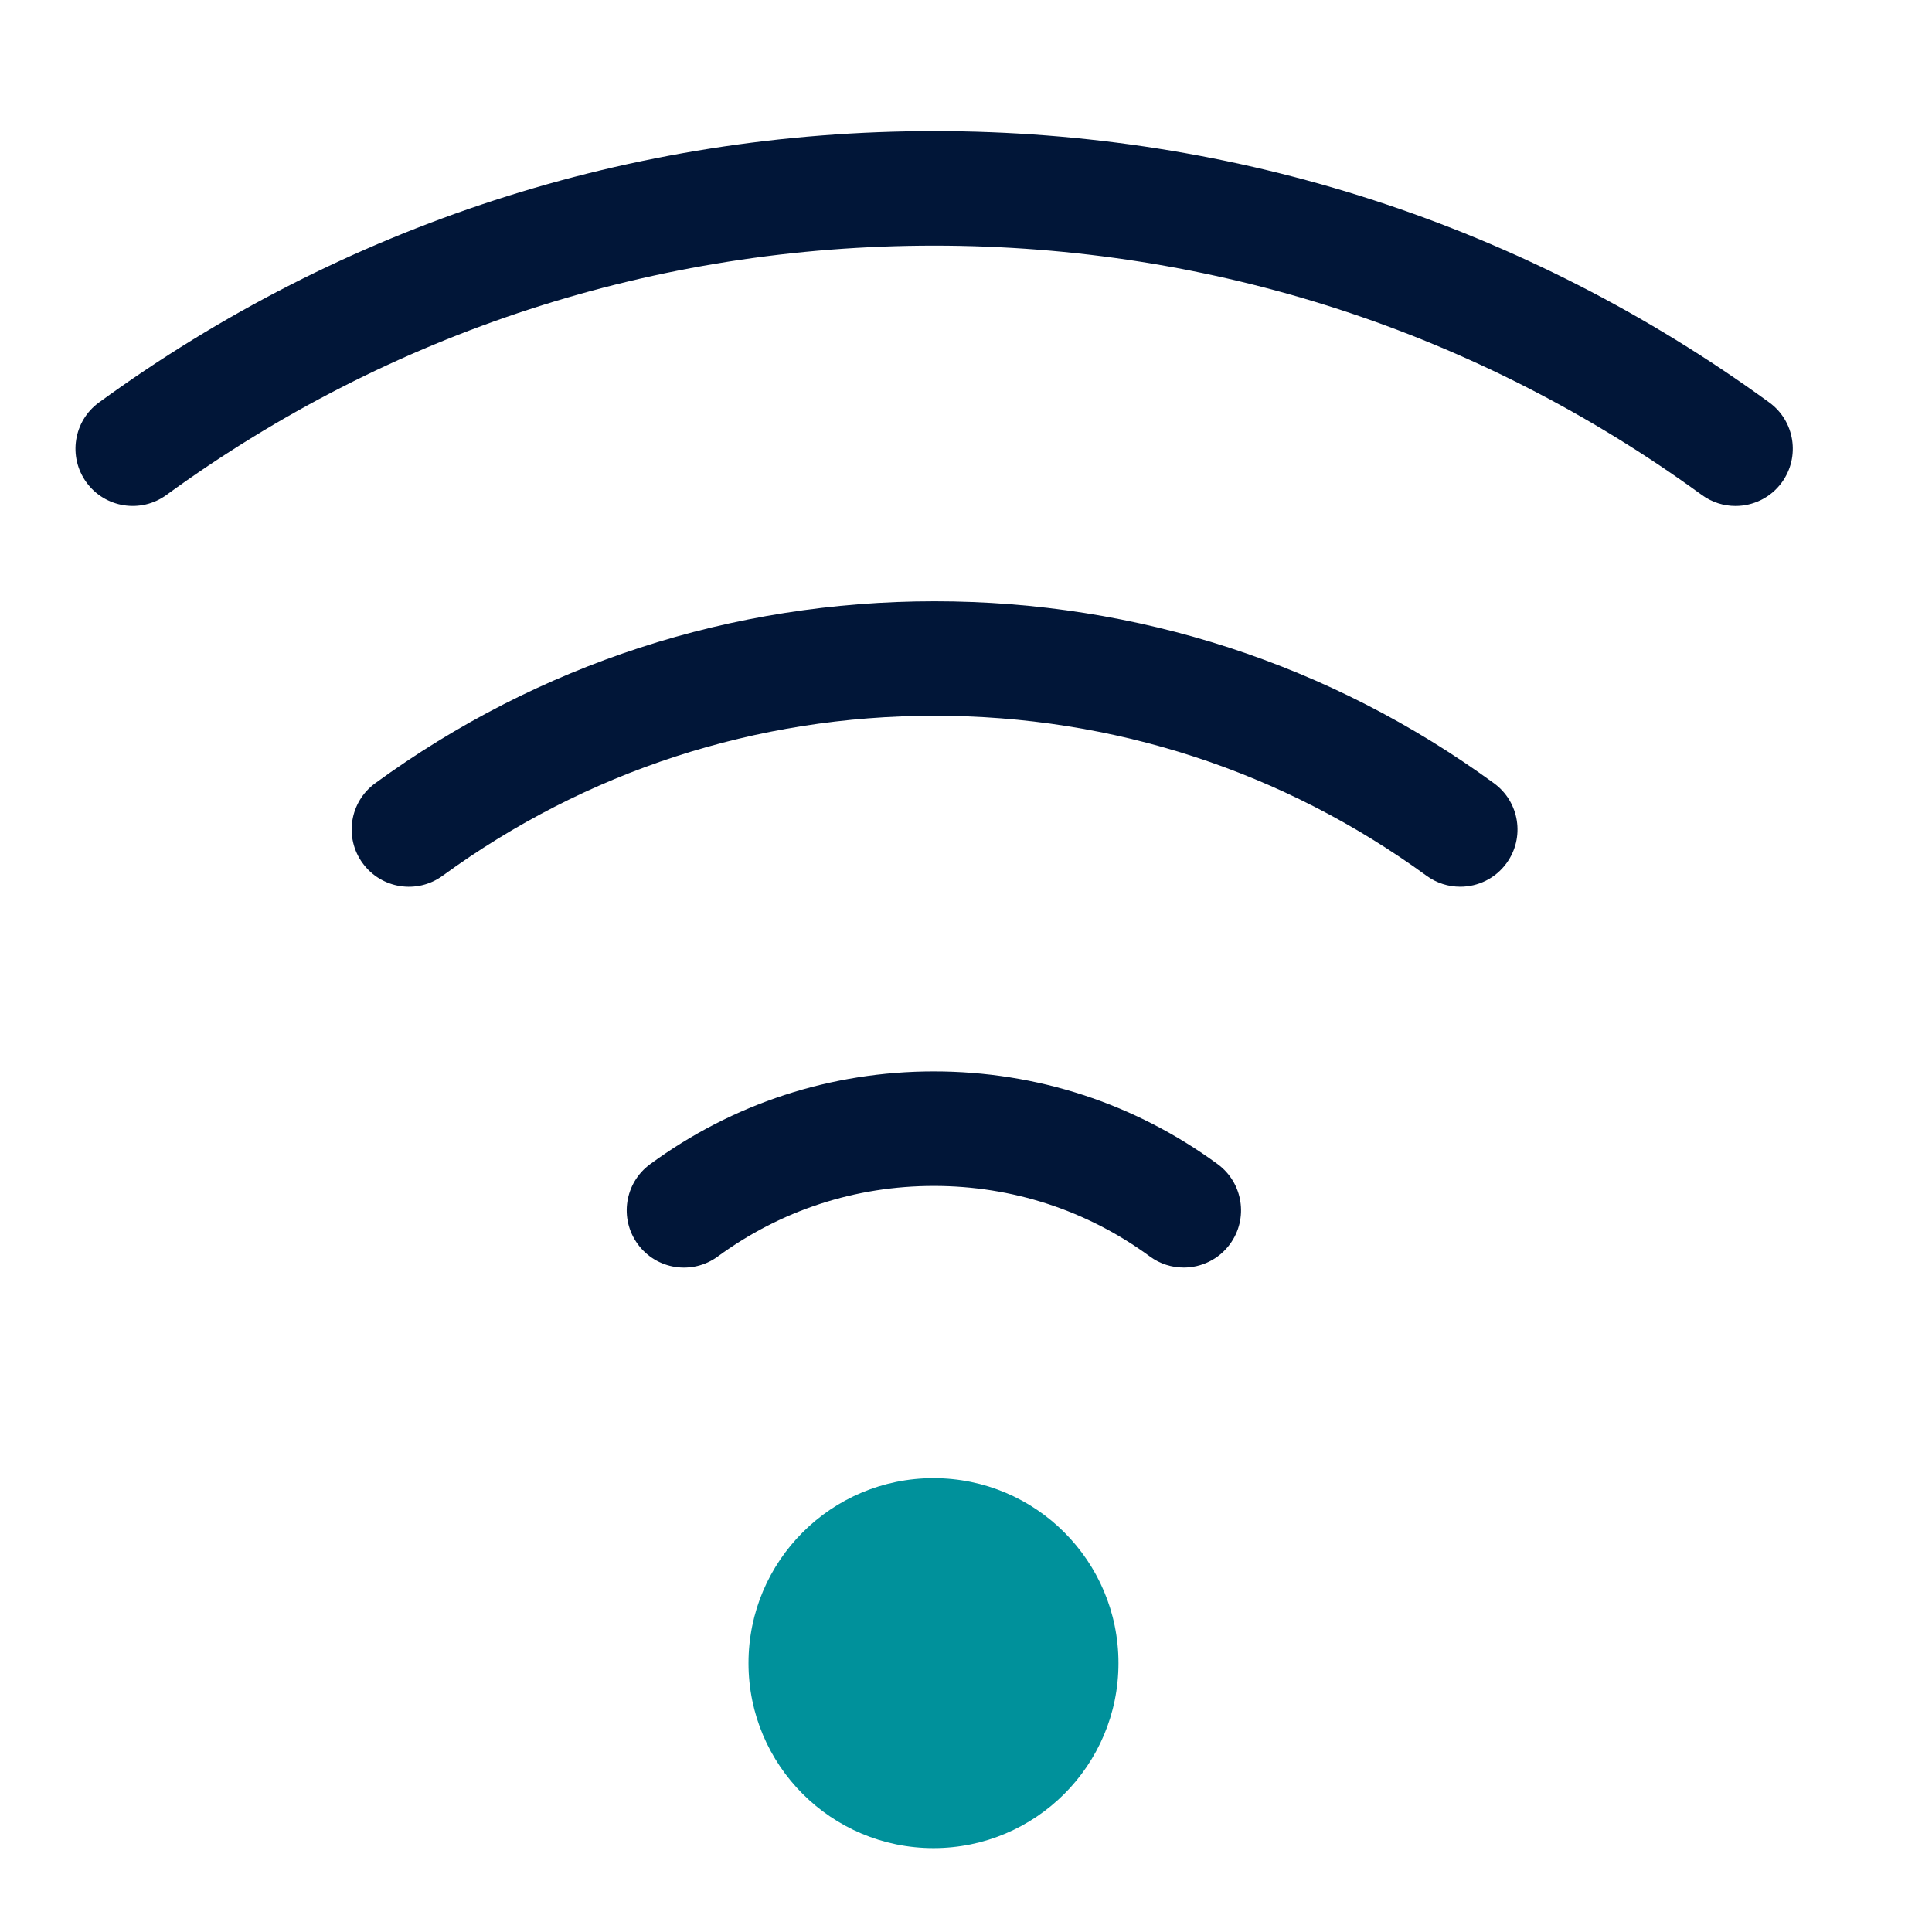
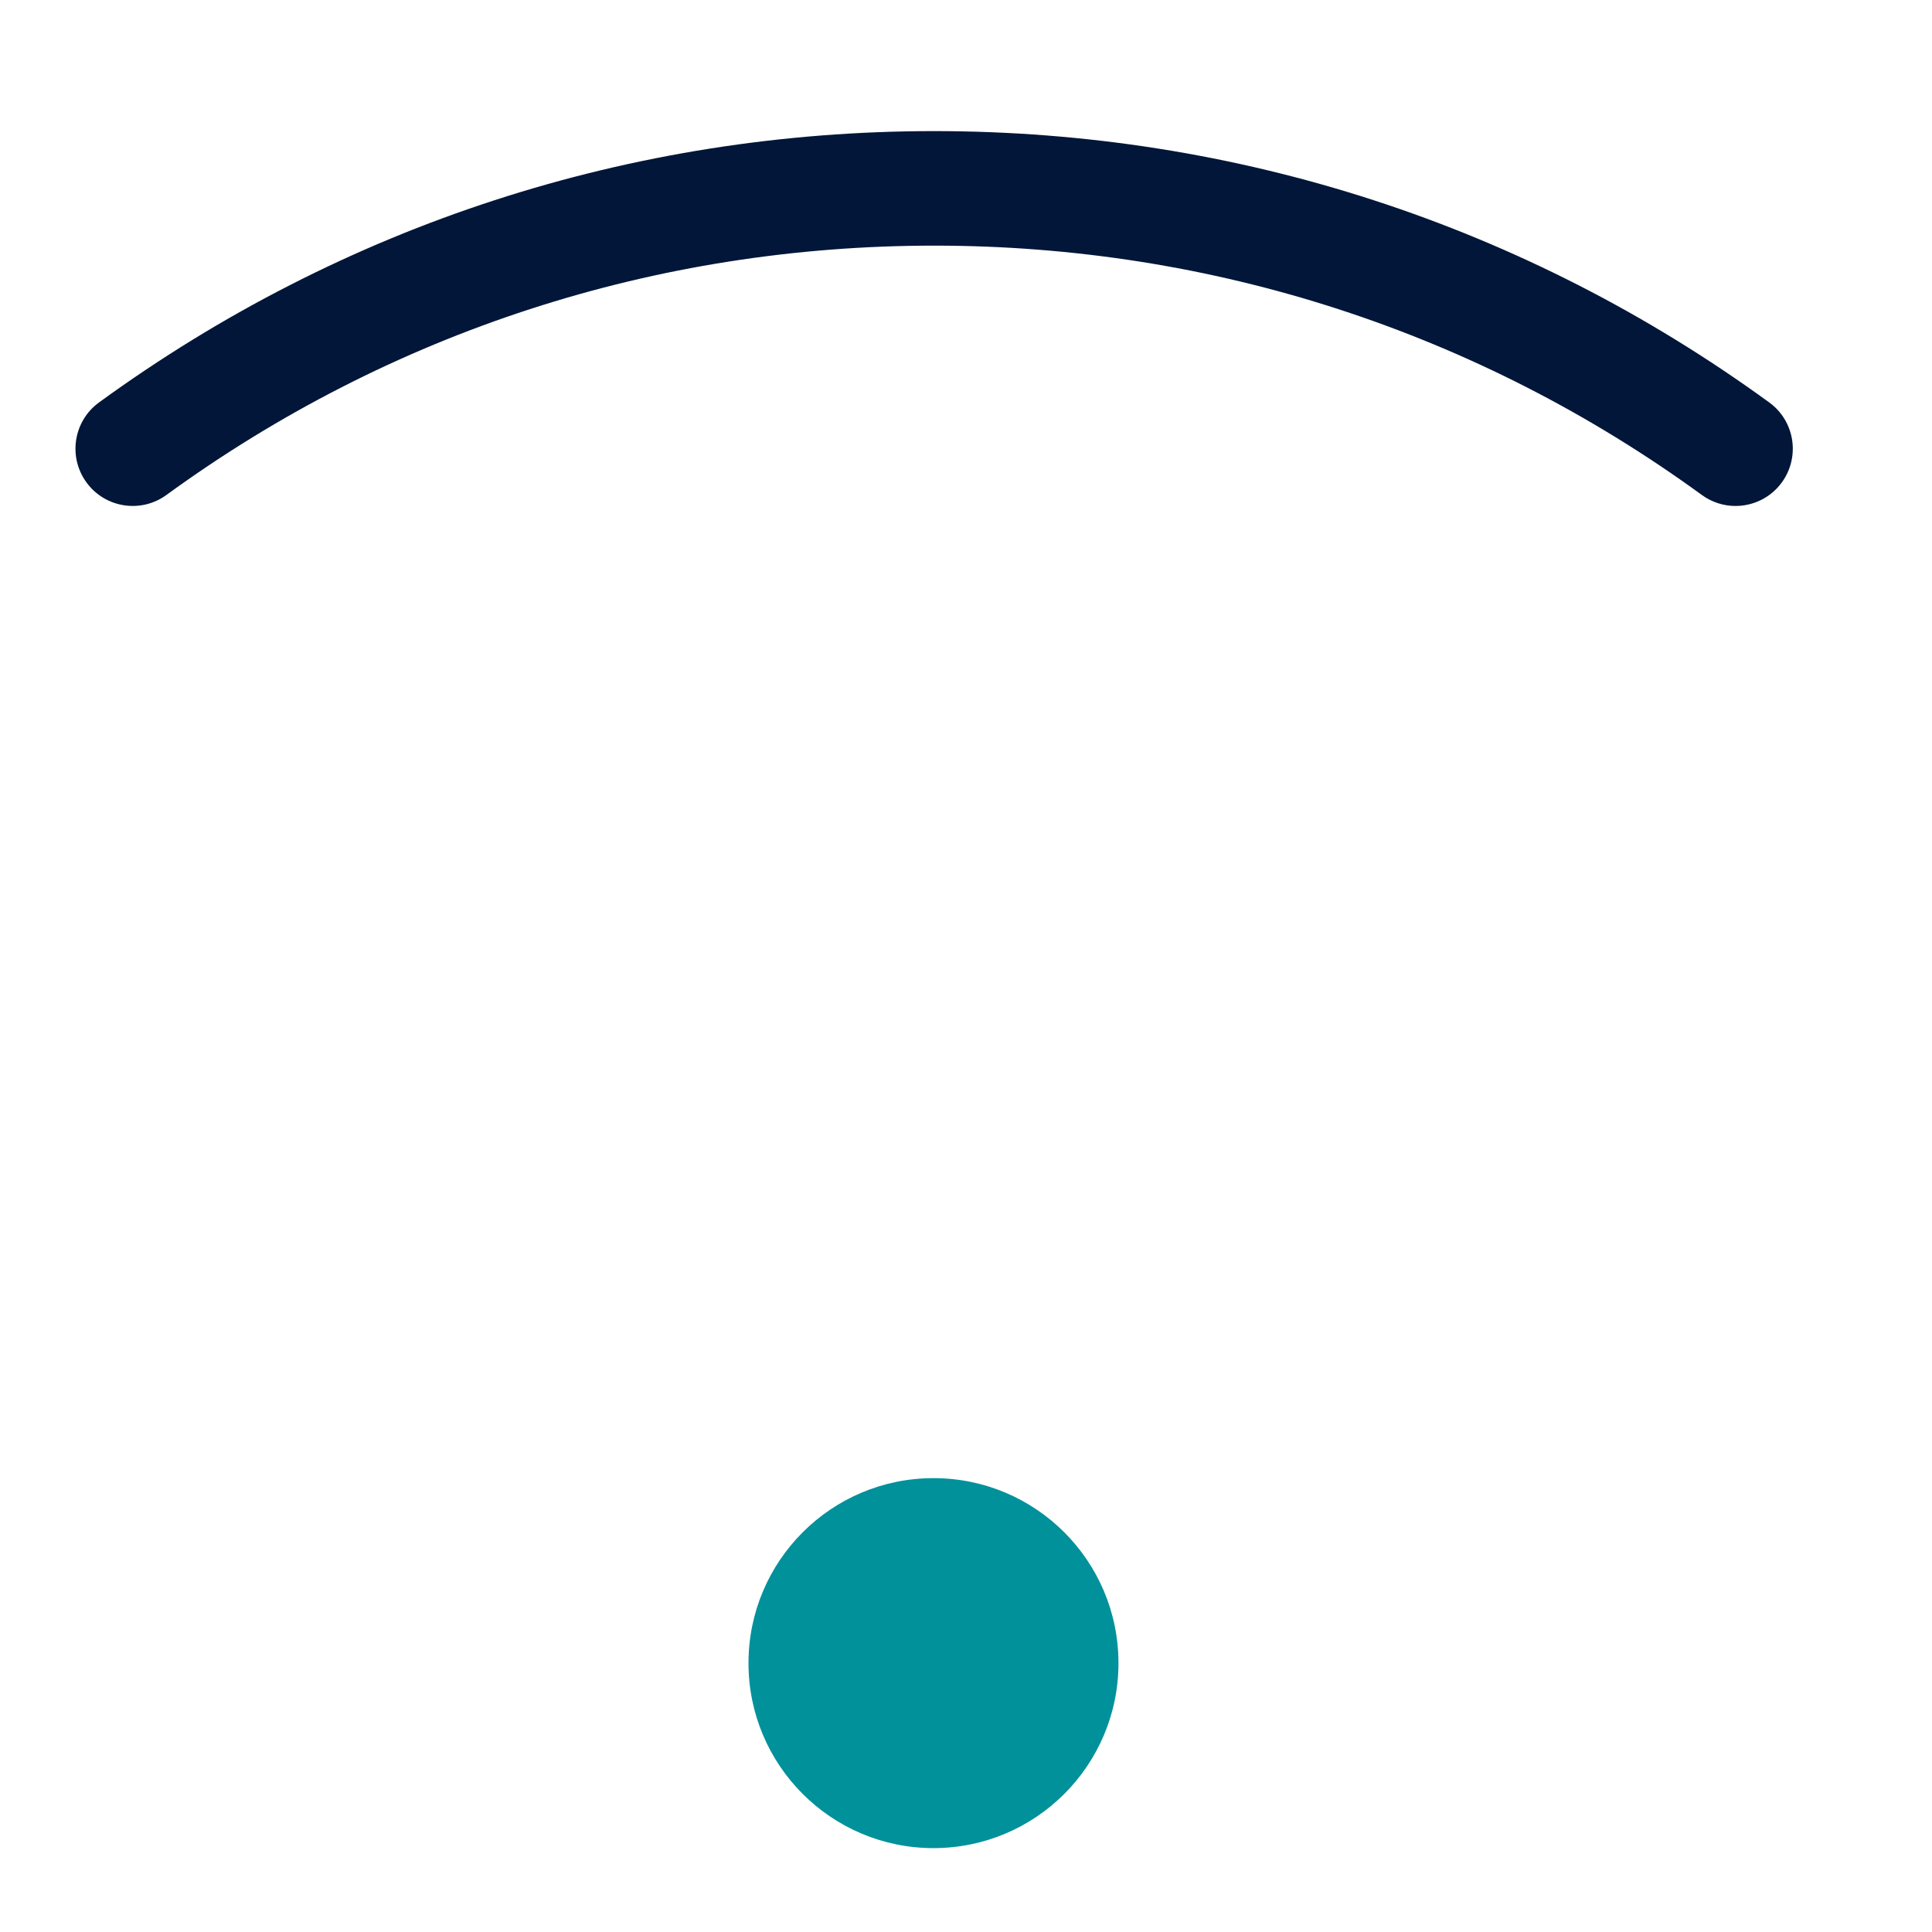
<svg xmlns="http://www.w3.org/2000/svg" width="36" height="36" viewBox="0 0 36 36" fill="none">
  <rect width="36" height="36" fill="white" />
  <path d="M32.338 9.428C32.121 9.428 31.901 9.361 31.711 9.223C27.536 6.183 22.589 4.577 17.406 4.577C12.223 4.577 7.277 6.183 3.101 9.223C2.625 9.57 1.957 9.465 1.611 8.989C1.264 8.513 1.369 7.845 1.845 7.499C6.388 4.192 11.769 2.443 17.406 2.443C23.043 2.443 28.424 4.192 32.967 7.499C33.444 7.845 33.548 8.513 33.202 8.989C32.993 9.276 32.668 9.428 32.338 9.428Z" fill="#011638" />
-   <path d="M27.209 16.523C26.991 16.523 26.771 16.457 26.581 16.318C23.906 14.368 20.736 13.337 17.415 13.337C14.092 13.337 10.923 14.368 8.248 16.318C7.772 16.666 7.105 16.561 6.758 16.085C6.41 15.609 6.515 14.942 6.991 14.595C10.034 12.376 13.638 11.204 17.415 11.204C21.191 11.204 24.795 12.376 27.838 14.595C28.314 14.942 28.419 15.609 28.071 16.085C27.863 16.371 27.538 16.523 27.209 16.523Z" fill="#011638" />
-   <path d="M22.057 23.619C21.838 23.619 21.617 23.553 21.427 23.413C20.253 22.552 18.861 22.098 17.401 22.098C15.941 22.098 14.549 22.552 13.375 23.413C12.899 23.762 12.232 23.659 11.884 23.183C11.536 22.708 11.639 22.041 12.114 21.693C13.656 20.562 15.484 19.964 17.401 19.964C19.318 19.964 21.147 20.562 22.689 21.692C23.164 22.041 23.267 22.708 22.918 23.183C22.709 23.468 22.385 23.619 22.057 23.619Z" fill="#011638" />
  <path d="M17.394 34.437C19.298 34.437 20.841 32.893 20.841 30.99C20.841 29.086 19.298 27.543 17.394 27.543C15.491 27.543 13.947 29.086 13.947 30.99C13.947 32.893 15.491 34.437 17.394 34.437Z" fill="#00919B" />
</svg>